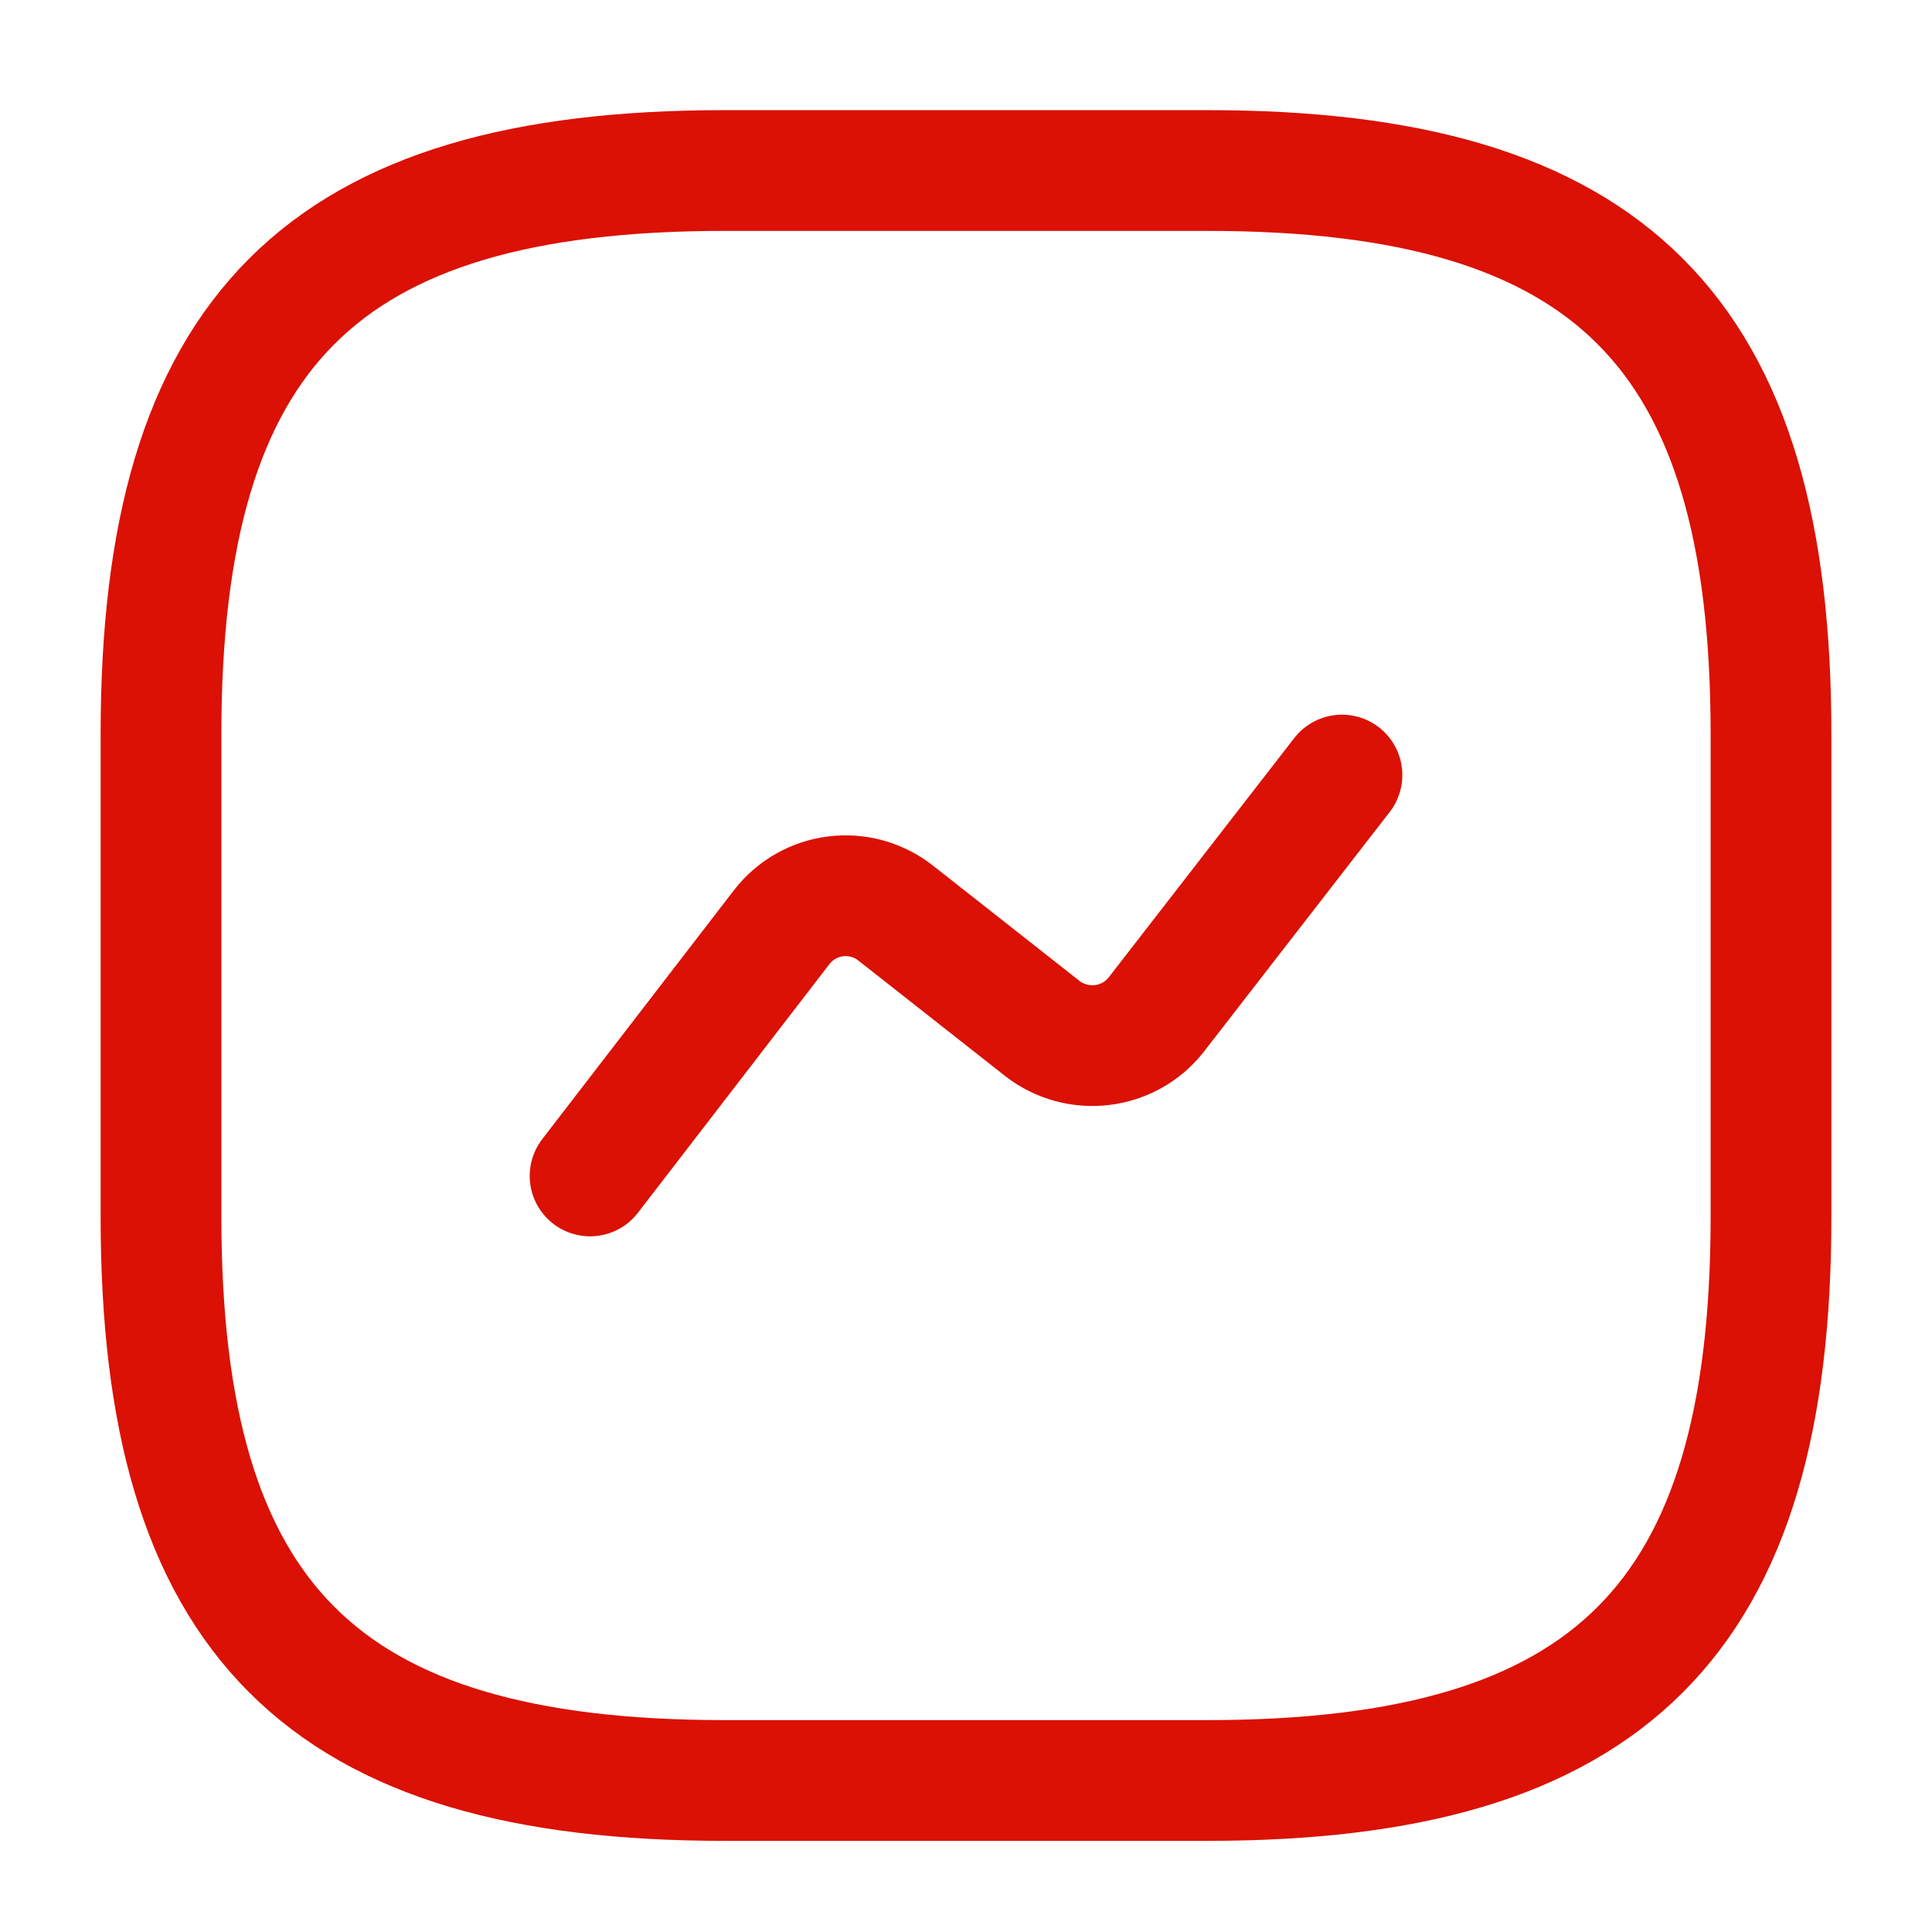
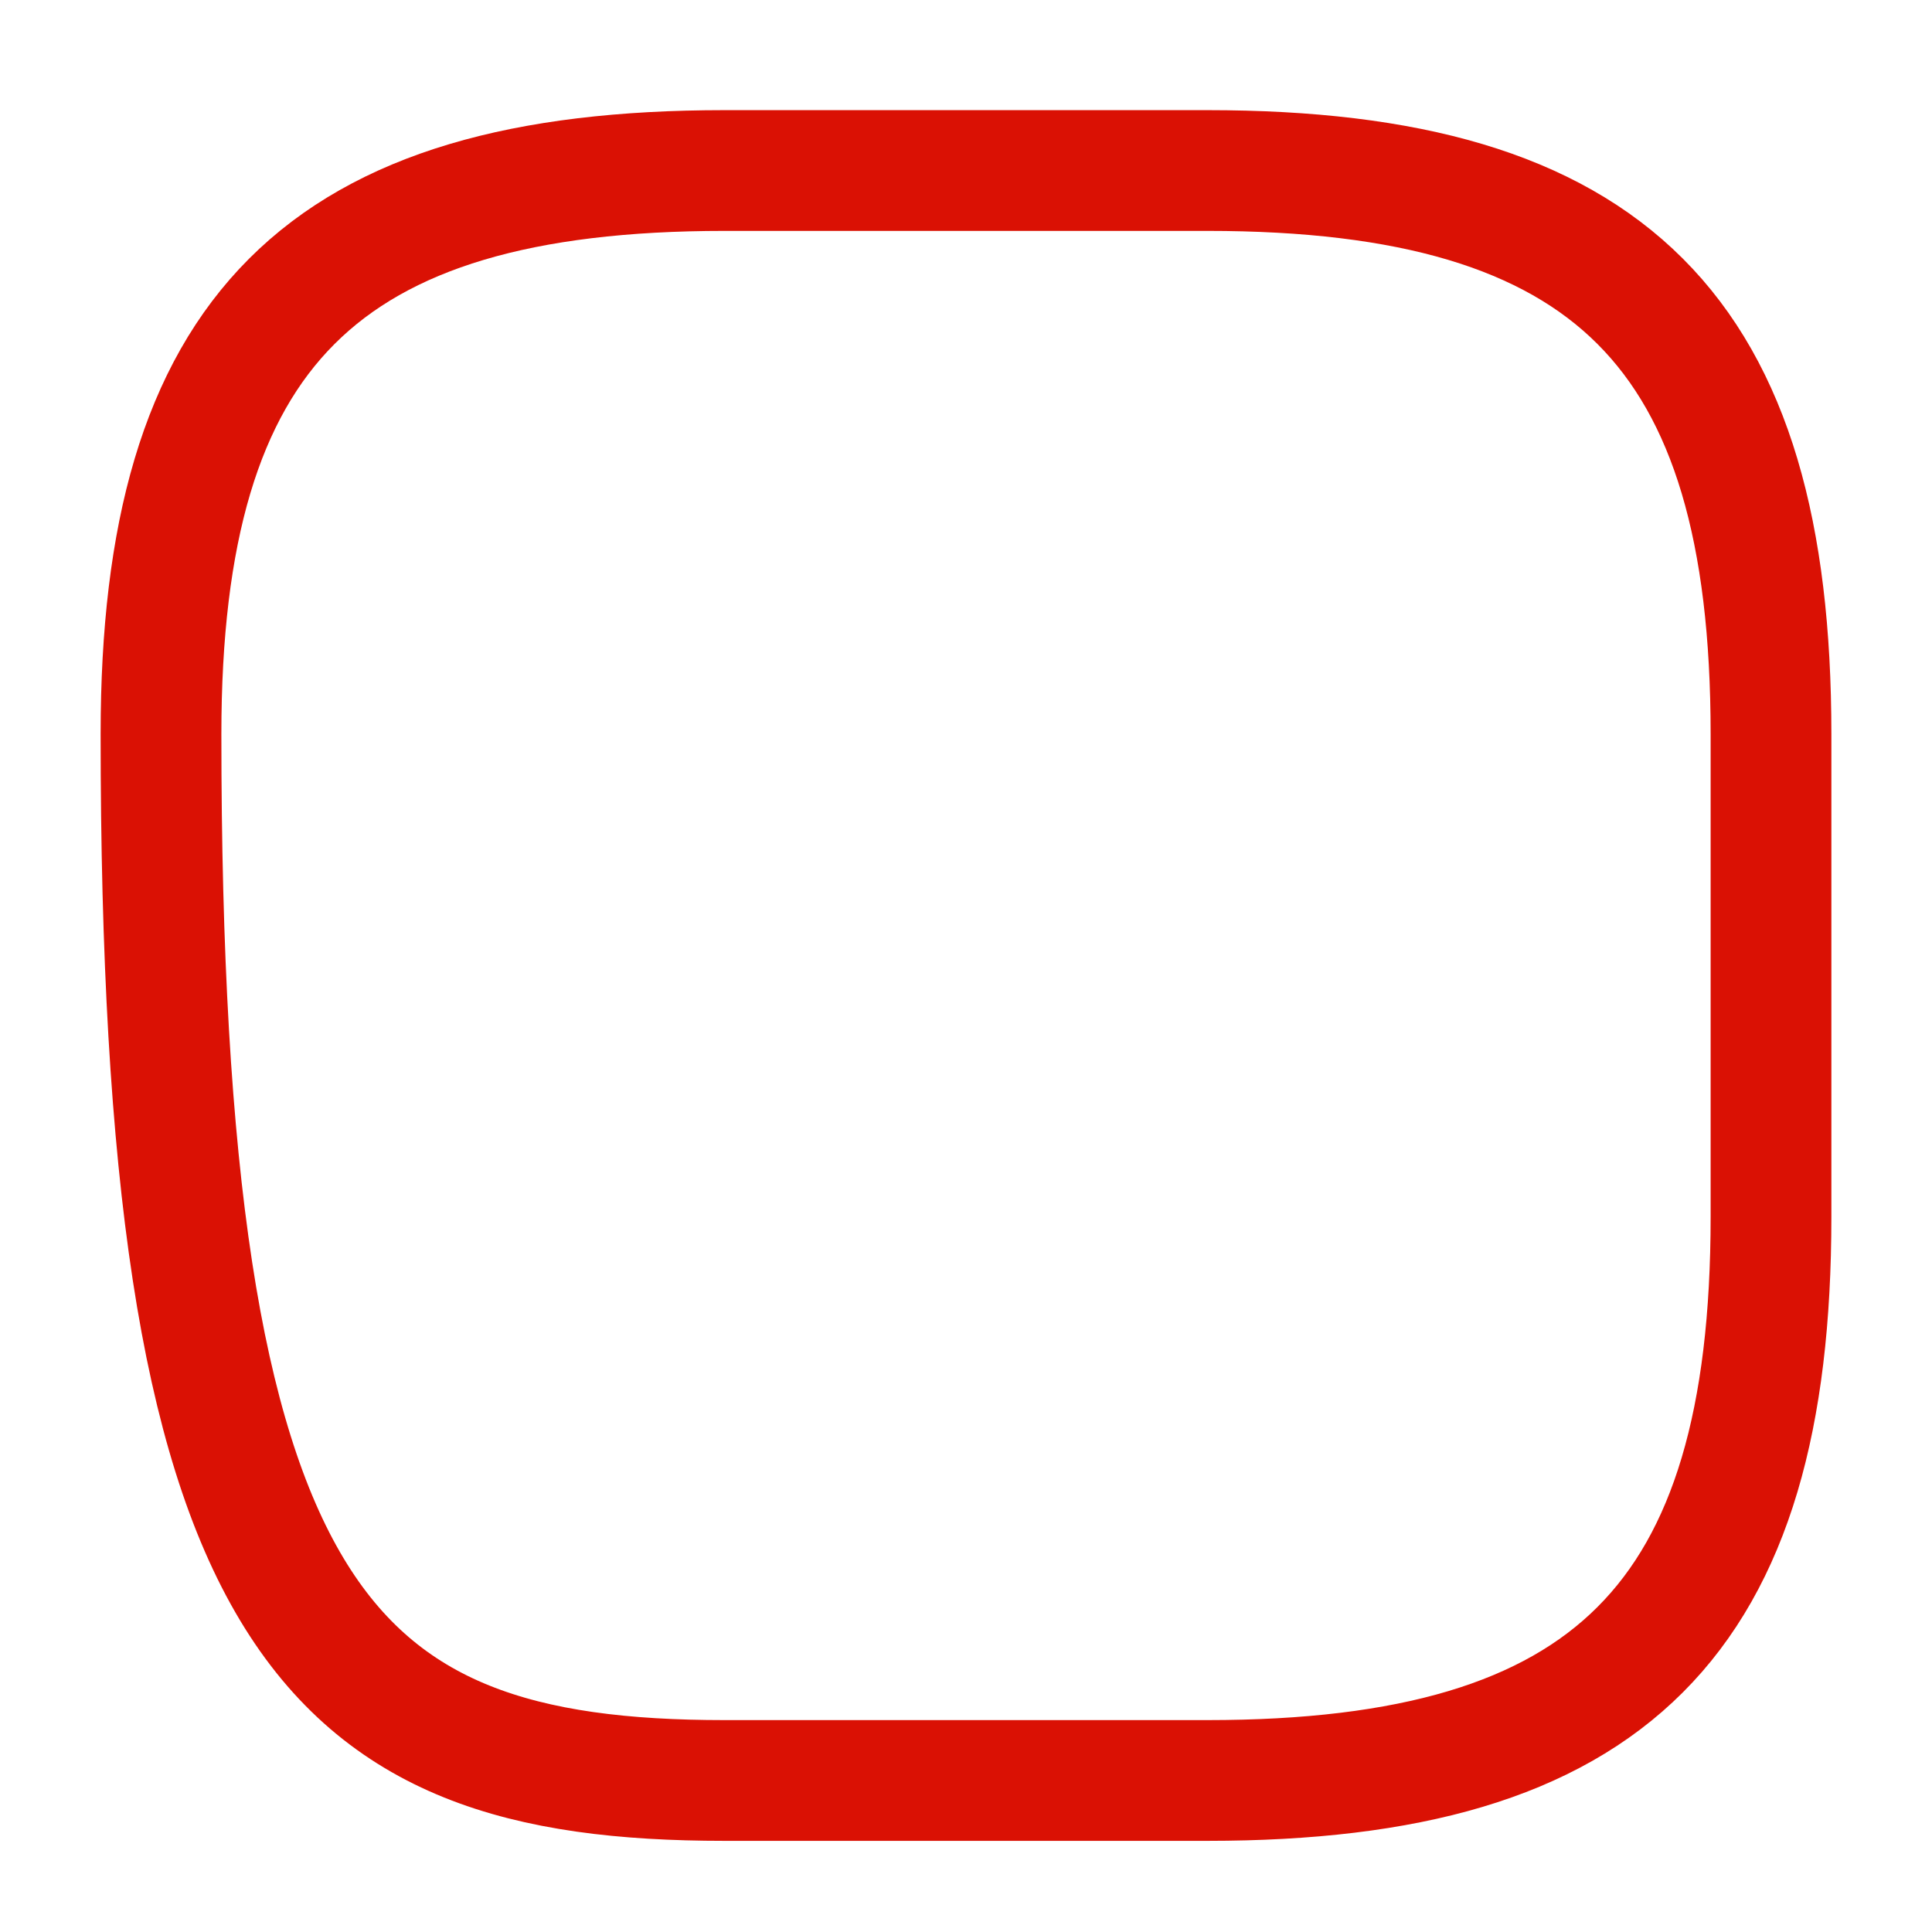
<svg xmlns="http://www.w3.org/2000/svg" width="42" height="42" viewBox="0 0 42 42" fill="none">
-   <path d="M15.75 38.706H26.25C35 38.706 38.5 35.206 38.5 26.456V15.957C38.5 7.207 35 3.707 26.25 3.707H15.75C7 3.707 3.5 7.207 3.5 15.957V26.456C3.5 35.206 7 38.706 15.75 38.706Z" stroke="#DA1104" stroke-width="2.625" stroke-linecap="round" stroke-linejoin="round" />
-   <path d="M12.828 25.564L16.993 20.156C17.588 19.386 18.69 19.246 19.46 19.841L22.663 22.361C23.433 22.956 24.535 22.816 25.13 22.064L29.173 16.849" stroke="#DA1104" stroke-width="2.625" stroke-linecap="round" stroke-linejoin="round" />
+   <path d="M15.75 38.706H26.25C35 38.706 38.5 35.206 38.5 26.456V15.957C38.5 7.207 35 3.707 26.25 3.707H15.75C7 3.707 3.5 7.207 3.5 15.957C3.5 35.206 7 38.706 15.75 38.706Z" stroke="#DA1104" stroke-width="2.625" stroke-linecap="round" stroke-linejoin="round" />
</svg>